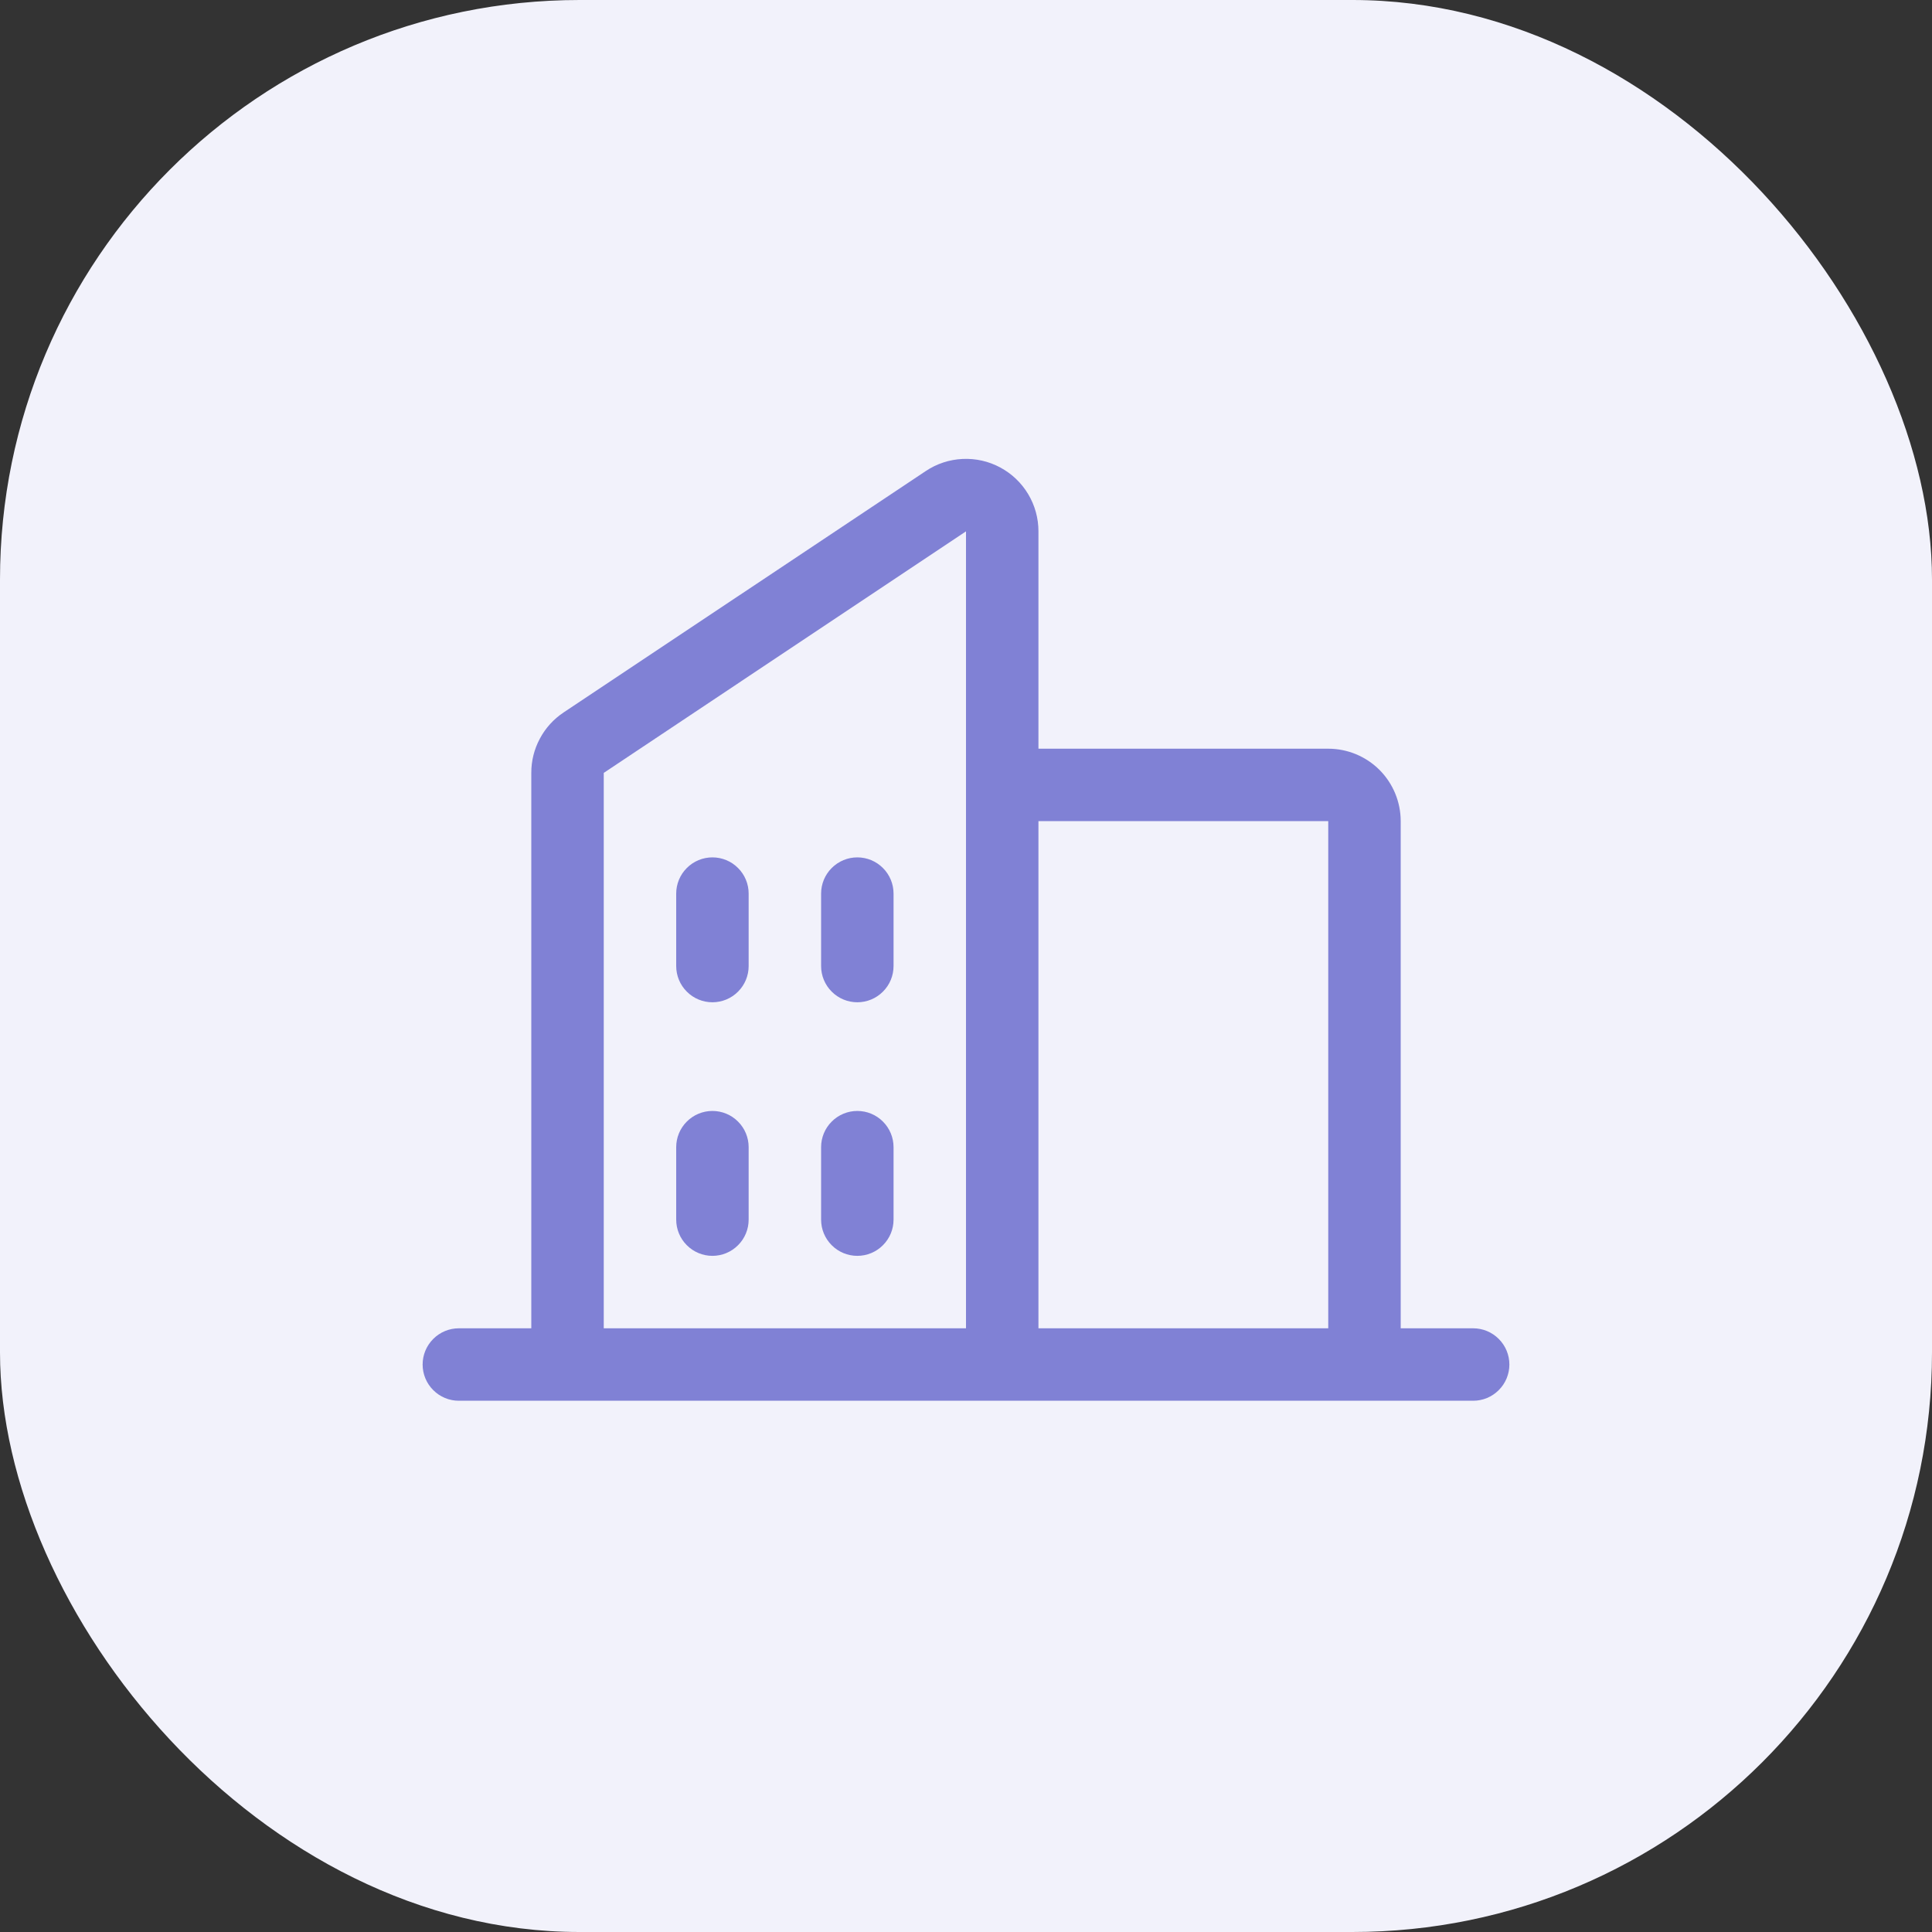
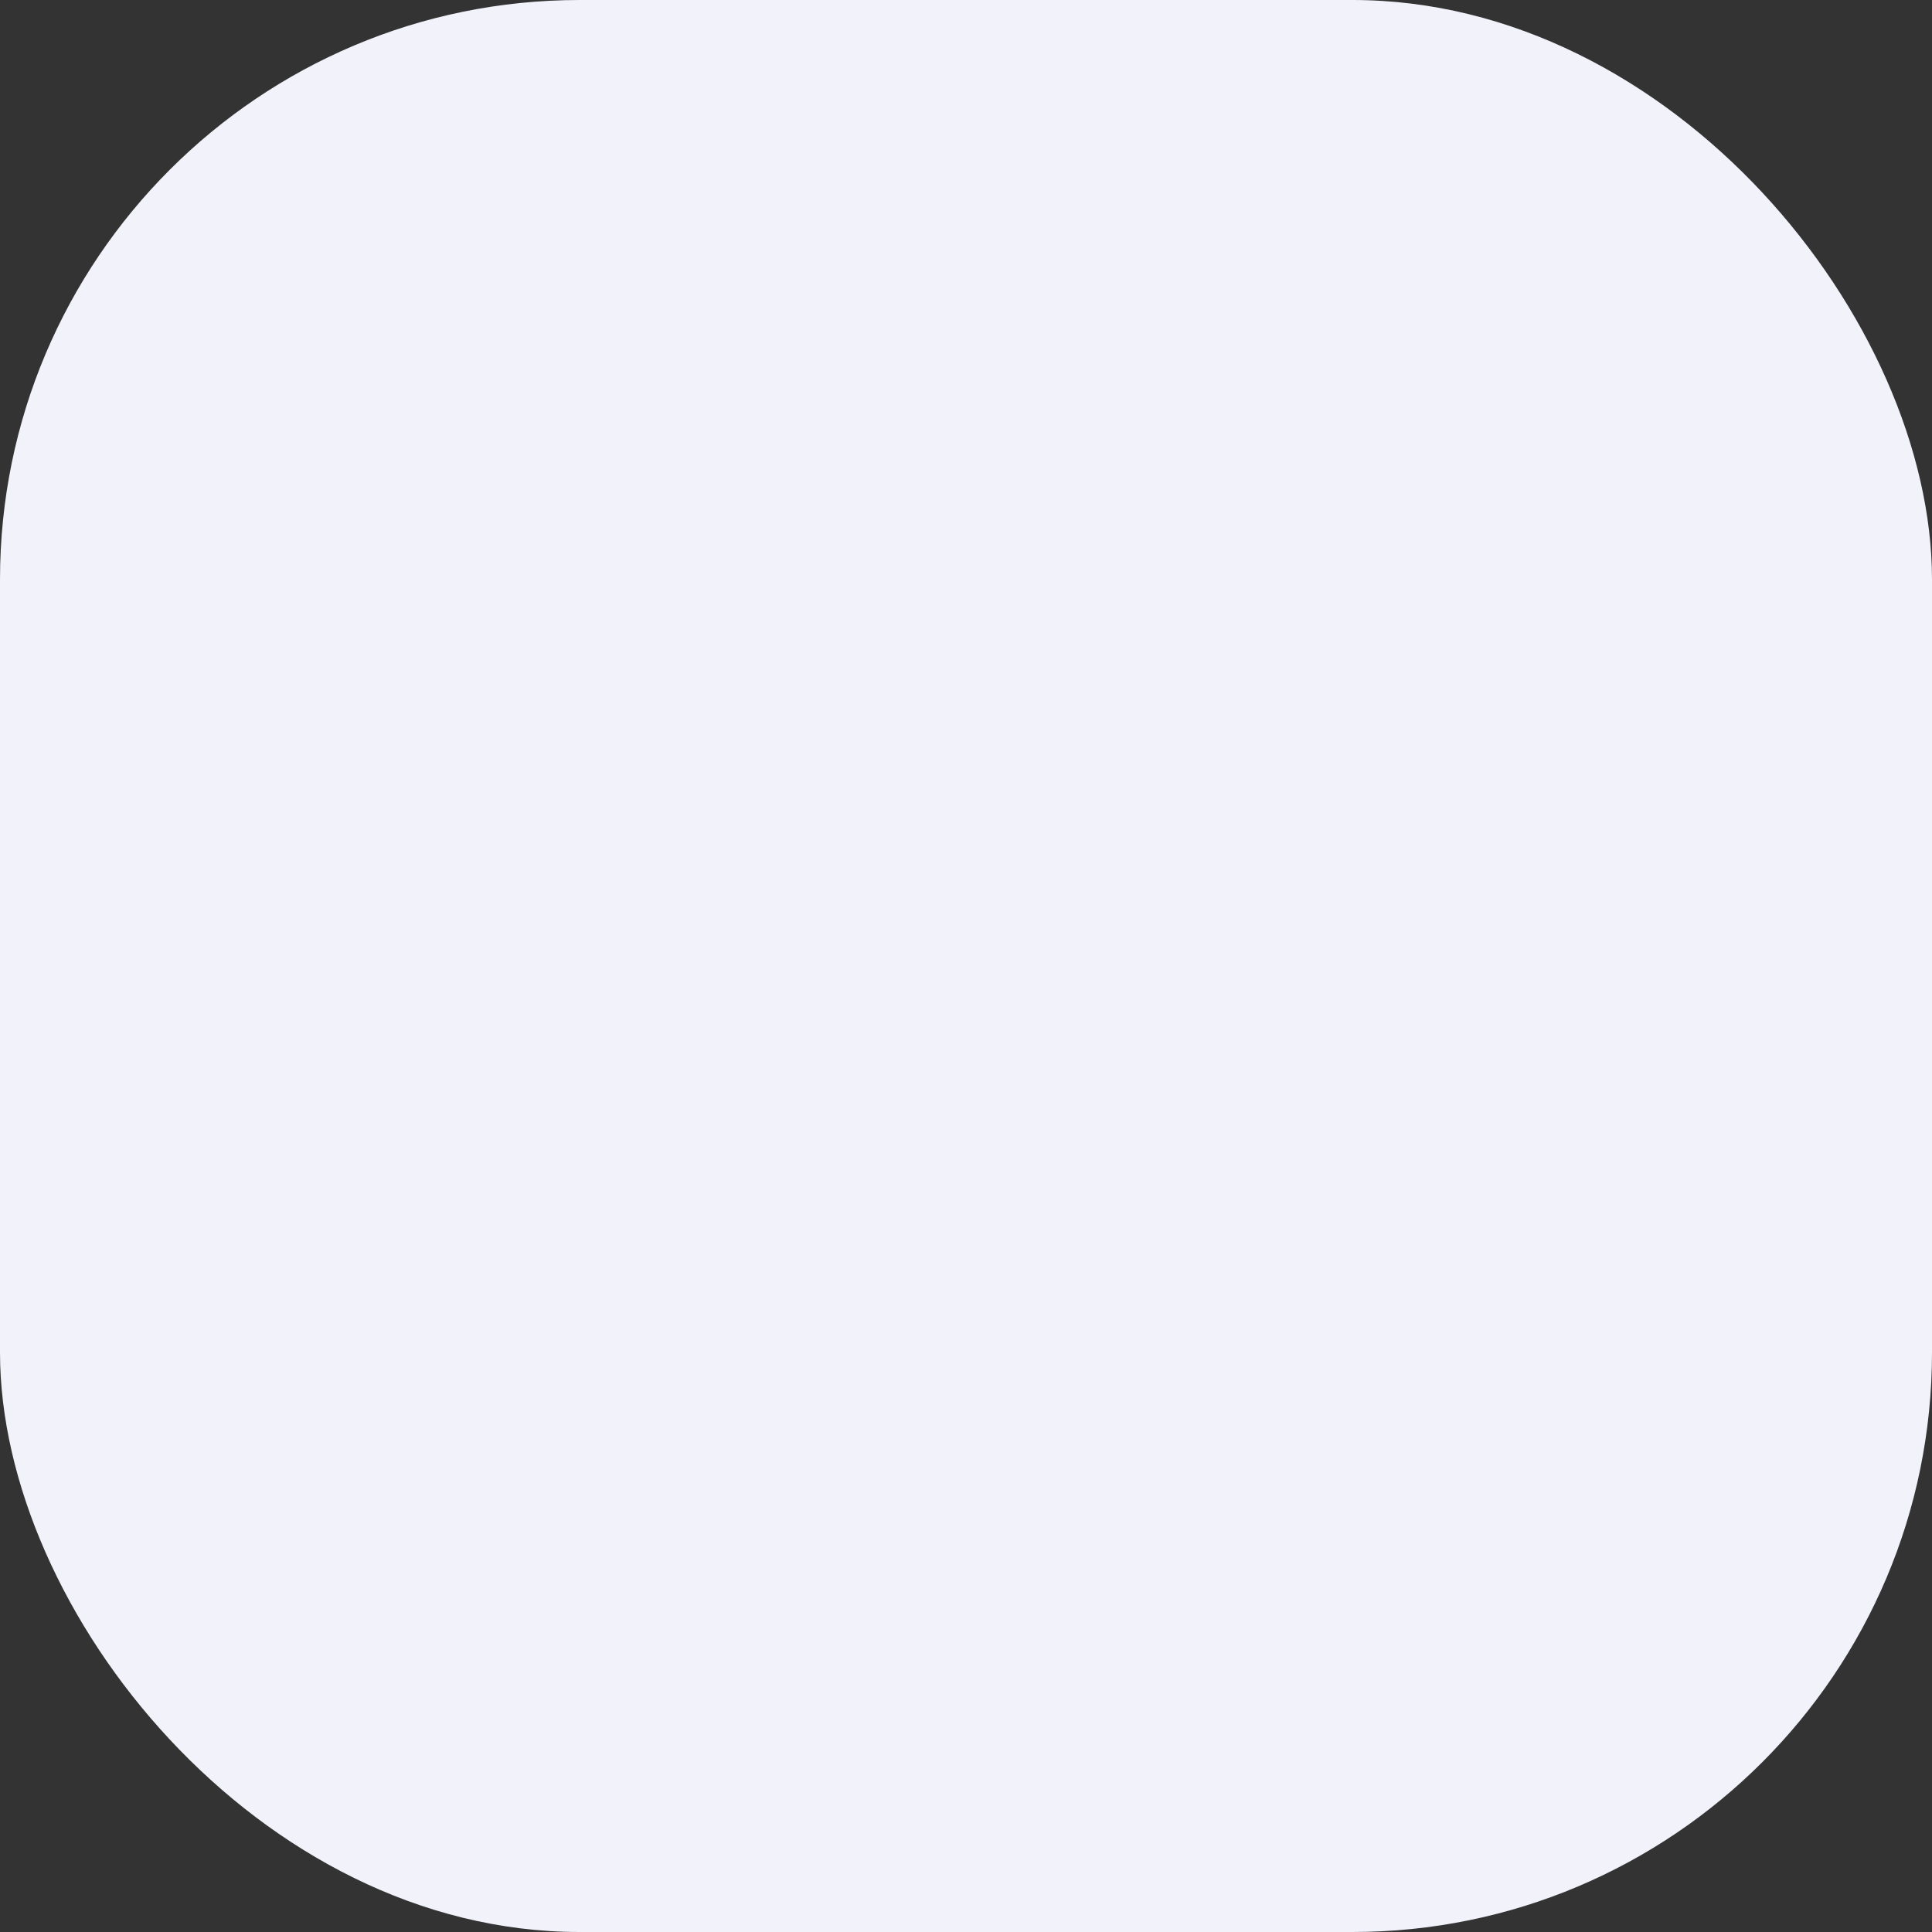
<svg xmlns="http://www.w3.org/2000/svg" width="40" height="40" viewBox="0 0 40 40" fill="none">
  <rect x="0" y="0" width="40" height="40" fill="#333333" stroke="none" />
  <rect width="40" height="40" rx="12" fill="#F2F2FB" />
-   <path d="M30.5 27.501H29V17.001C29 16.603 28.842 16.222 28.561 15.94C28.279 15.659 27.898 15.501 27.5 15.501H21.5V11.001C21.5 10.729 21.427 10.463 21.287 10.23C21.148 9.997 20.947 9.806 20.708 9.678C20.468 9.549 20.199 9.489 19.927 9.502C19.656 9.515 19.393 9.601 19.168 9.752L11.668 14.751C11.462 14.888 11.293 15.074 11.177 15.293C11.06 15.511 10.999 15.754 11 16.002V27.501H9.5C9.301 27.501 9.11 27.58 8.97 27.721C8.829 27.861 8.75 28.052 8.75 28.251C8.75 28.45 8.829 28.641 8.97 28.781C9.11 28.922 9.301 29.001 9.5 29.001H30.5C30.699 29.001 30.89 28.922 31.03 28.781C31.171 28.641 31.25 28.45 31.25 28.251C31.25 28.052 31.171 27.861 31.03 27.721C30.89 27.58 30.699 27.501 30.5 27.501ZM27.5 17.001V27.501H21.5V17.001H27.5ZM12.5 16.002L20 11.001V27.501H12.5V16.002ZM18.5 18.501V20.001C18.5 20.2 18.421 20.391 18.28 20.531C18.14 20.672 17.949 20.751 17.75 20.751C17.551 20.751 17.36 20.672 17.22 20.531C17.079 20.391 17 20.2 17 20.001V18.501C17 18.302 17.079 18.111 17.22 17.971C17.36 17.83 17.551 17.751 17.75 17.751C17.949 17.751 18.14 17.83 18.28 17.971C18.421 18.111 18.5 18.302 18.5 18.501ZM15.5 18.501V20.001C15.5 20.2 15.421 20.391 15.28 20.531C15.14 20.672 14.949 20.751 14.75 20.751C14.551 20.751 14.36 20.672 14.22 20.531C14.079 20.391 14 20.2 14 20.001V18.501C14 18.302 14.079 18.111 14.22 17.971C14.36 17.83 14.551 17.751 14.75 17.751C14.949 17.751 15.14 17.83 15.28 17.971C15.421 18.111 15.5 18.302 15.5 18.501ZM15.5 23.751V25.251C15.5 25.45 15.421 25.641 15.28 25.781C15.14 25.922 14.949 26.001 14.75 26.001C14.551 26.001 14.36 25.922 14.22 25.781C14.079 25.641 14 25.45 14 25.251V23.751C14 23.552 14.079 23.361 14.22 23.221C14.36 23.08 14.551 23.001 14.75 23.001C14.949 23.001 15.14 23.08 15.28 23.221C15.421 23.361 15.5 23.552 15.5 23.751ZM18.5 23.751V25.251C18.5 25.45 18.421 25.641 18.28 25.781C18.14 25.922 17.949 26.001 17.75 26.001C17.551 26.001 17.36 25.922 17.22 25.781C17.079 25.641 17 25.45 17 25.251V23.751C17 23.552 17.079 23.361 17.22 23.221C17.36 23.08 17.551 23.001 17.75 23.001C17.949 23.001 18.14 23.08 18.28 23.221C18.421 23.361 18.5 23.552 18.5 23.751Z" fill="#8081D5" />
</svg>